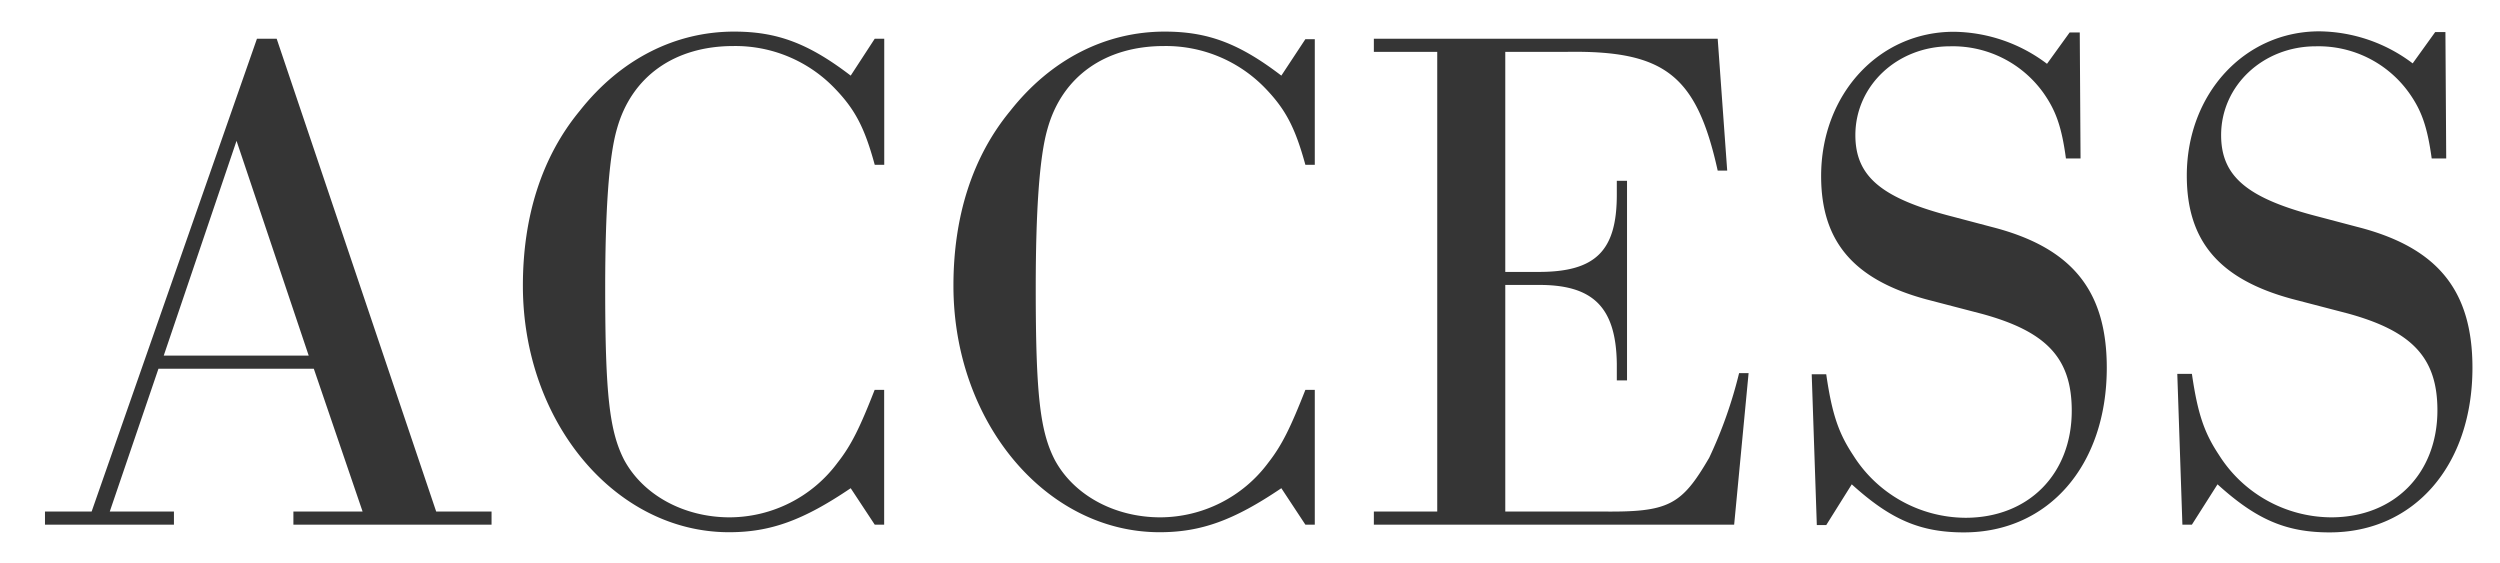
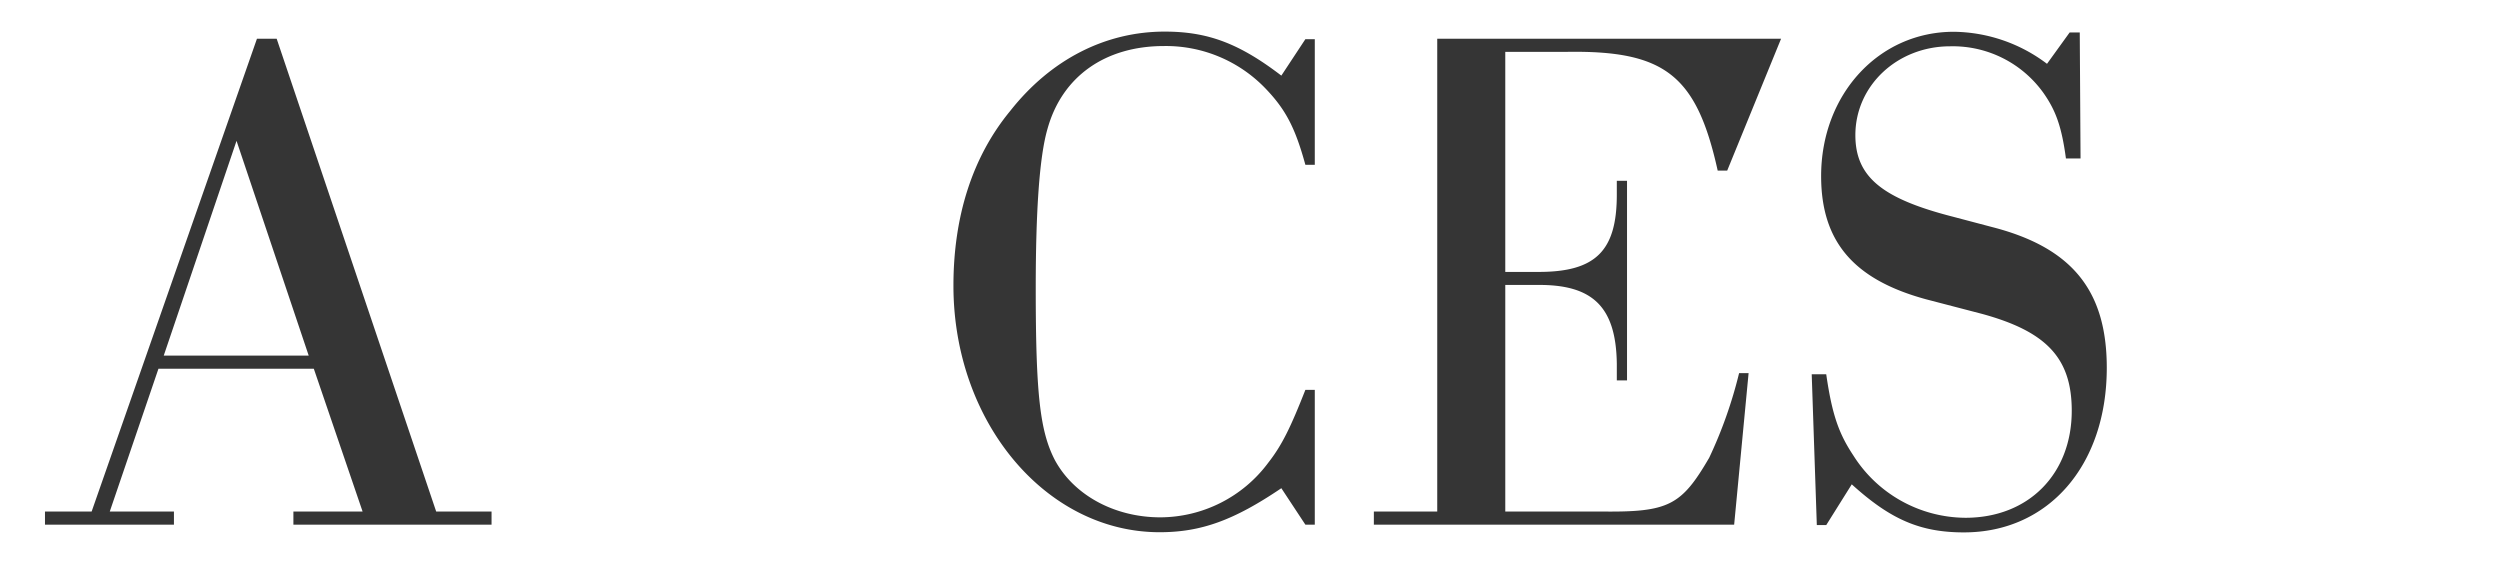
<svg xmlns="http://www.w3.org/2000/svg" id="レイヤー_1" data-name="レイヤー 1" width="284" height="64" viewBox="0 0 284 64">
  <defs>
    <style>.cls-1{fill:#353535;}</style>
  </defs>
  <path class="cls-1" d="M18,41.89,12.47,58.11h7.29V59.6H5.11V58.11h5.3L29.19,4.4h2.24L49.55,58.11h6.29V59.6H33.33V58.11h7.86L35.65,41.89ZM26.87,16,18.6,40.4H35.07Z" />
-   <path class="cls-1" d="M100.45,18.72H99.37c-1.15-4.22-2.23-6.29-4.55-8.69a15.65,15.65,0,0,0-11.5-4.8c-6.7,0-11.59,3.47-13.24,9.43-.91,3.15-1.33,9.27-1.33,18.13,0,12.08.5,16.22,2.15,19.45,2.16,4,6.79,6.53,12,6.53a15.32,15.32,0,0,0,12.24-6.2c1.58-2,2.57-4.06,4.22-8.28h1.08V59.6H99.37l-2.73-4.14c-5.38,3.64-9.1,5-13.82,5-12.91,0-23.42-12.5-23.42-28,0-7.87,2.15-14.65,6.46-19.87,4.63-5.87,10.84-9,17.54-9,4.88,0,8.44,1.33,13.24,5L99.37,4.4h1.08Z" />
  <path class="cls-1" d="M149.36,18.72h-1.07c-1.16-4.22-2.24-6.29-4.55-8.69a15.69,15.69,0,0,0-11.51-4.8c-6.7,0-11.59,3.47-13.24,9.43-.91,3.15-1.33,9.27-1.33,18.13,0,12.08.5,16.22,2.16,19.45,2.15,4,6.78,6.53,12,6.53a15.34,15.34,0,0,0,12.25-6.2c1.57-2,2.56-4.06,4.22-8.28h1.07V59.6h-1.07l-2.73-4.14c-5.38,3.64-9.11,5-13.83,5-12.91,0-23.42-12.5-23.42-28,0-7.87,2.15-14.65,6.46-19.87,4.63-5.87,10.84-9,17.54-9,4.89,0,8.45,1.33,13.25,5l2.73-4.14h1.07Z" />
-   <path class="cls-1" d="M196.21,19.38h-1.08c-2.4-10.84-6-13.66-17.13-13.49h-7v25h3.81c6.46,0,8.86-2.4,8.86-8.77V20.54h1.16V43.21h-1.16v-1.9c-.09-6.45-2.73-9-9-8.94H171V58.11h11c7.53.08,9-.66,12.17-6.12a50.44,50.44,0,0,0,3.39-9.6h1.08L197,59.6H156.07V58.11h7.2V5.89h-7.2V4.4h39.06Z" />
+   <path class="cls-1" d="M196.21,19.38h-1.08c-2.4-10.84-6-13.66-17.13-13.49h-7v25h3.81c6.46,0,8.86-2.4,8.86-8.77V20.54h1.16V43.21h-1.16v-1.9c-.09-6.45-2.73-9-9-8.94H171V58.11h11c7.53.08,9-.66,12.17-6.12a50.44,50.44,0,0,0,3.39-9.6h1.08L197,59.6H156.07V58.11h7.2V5.89V4.4h39.06Z" />
  <path class="cls-1" d="M236.35,18h-1.66c-.49-3.64-1.16-5.46-2.56-7.45a12.66,12.66,0,0,0-10.6-5.29c-6,0-10.76,4.47-10.76,10.09,0,4.72,3,7.2,11.09,9.27l4.39,1.16c9.1,2.32,13.08,7.2,13.08,16,0,11.09-6.63,18.7-16.23,18.7-5,0-8.36-1.49-12.74-5.46l-2.9,4.63h-1.07l-.58-17.13h1.65c.66,4.55,1.41,6.7,3.06,9.19a15.17,15.17,0,0,0,12.75,7.11c7.2,0,12.08-5,12.08-12.16,0-6-2.89-9-10.18-11l-6.37-1.66c-8.19-2.23-11.92-6.53-11.92-14,0-9.27,6.54-16.39,15.07-16.39a17.85,17.85,0,0,1,10.59,3.64l2.57-3.56h1.15Z" />
-   <path class="cls-1" d="M277.89,18h-1.65c-.5-3.64-1.16-5.46-2.57-7.45a12.64,12.64,0,0,0-10.59-5.29c-6,0-10.76,4.47-10.76,10.09,0,4.72,3,7.2,11.09,9.27l4.39,1.16c9.1,2.32,13.07,7.2,13.07,16,0,11.09-6.62,18.7-16.22,18.7-5,0-8.36-1.49-12.74-5.46L249,59.6h-1.08l-.58-17.13H249c.66,4.55,1.41,6.7,3.06,9.19a15.17,15.17,0,0,0,12.75,7.11c7.2,0,12.08-5,12.08-12.16,0-6-2.9-9-10.18-11l-6.37-1.66c-8.2-2.23-11.92-6.53-11.92-14,0-9.27,6.54-16.39,15.06-16.39a17.86,17.86,0,0,1,10.6,3.64l2.56-3.56h1.16Z" />
</svg>